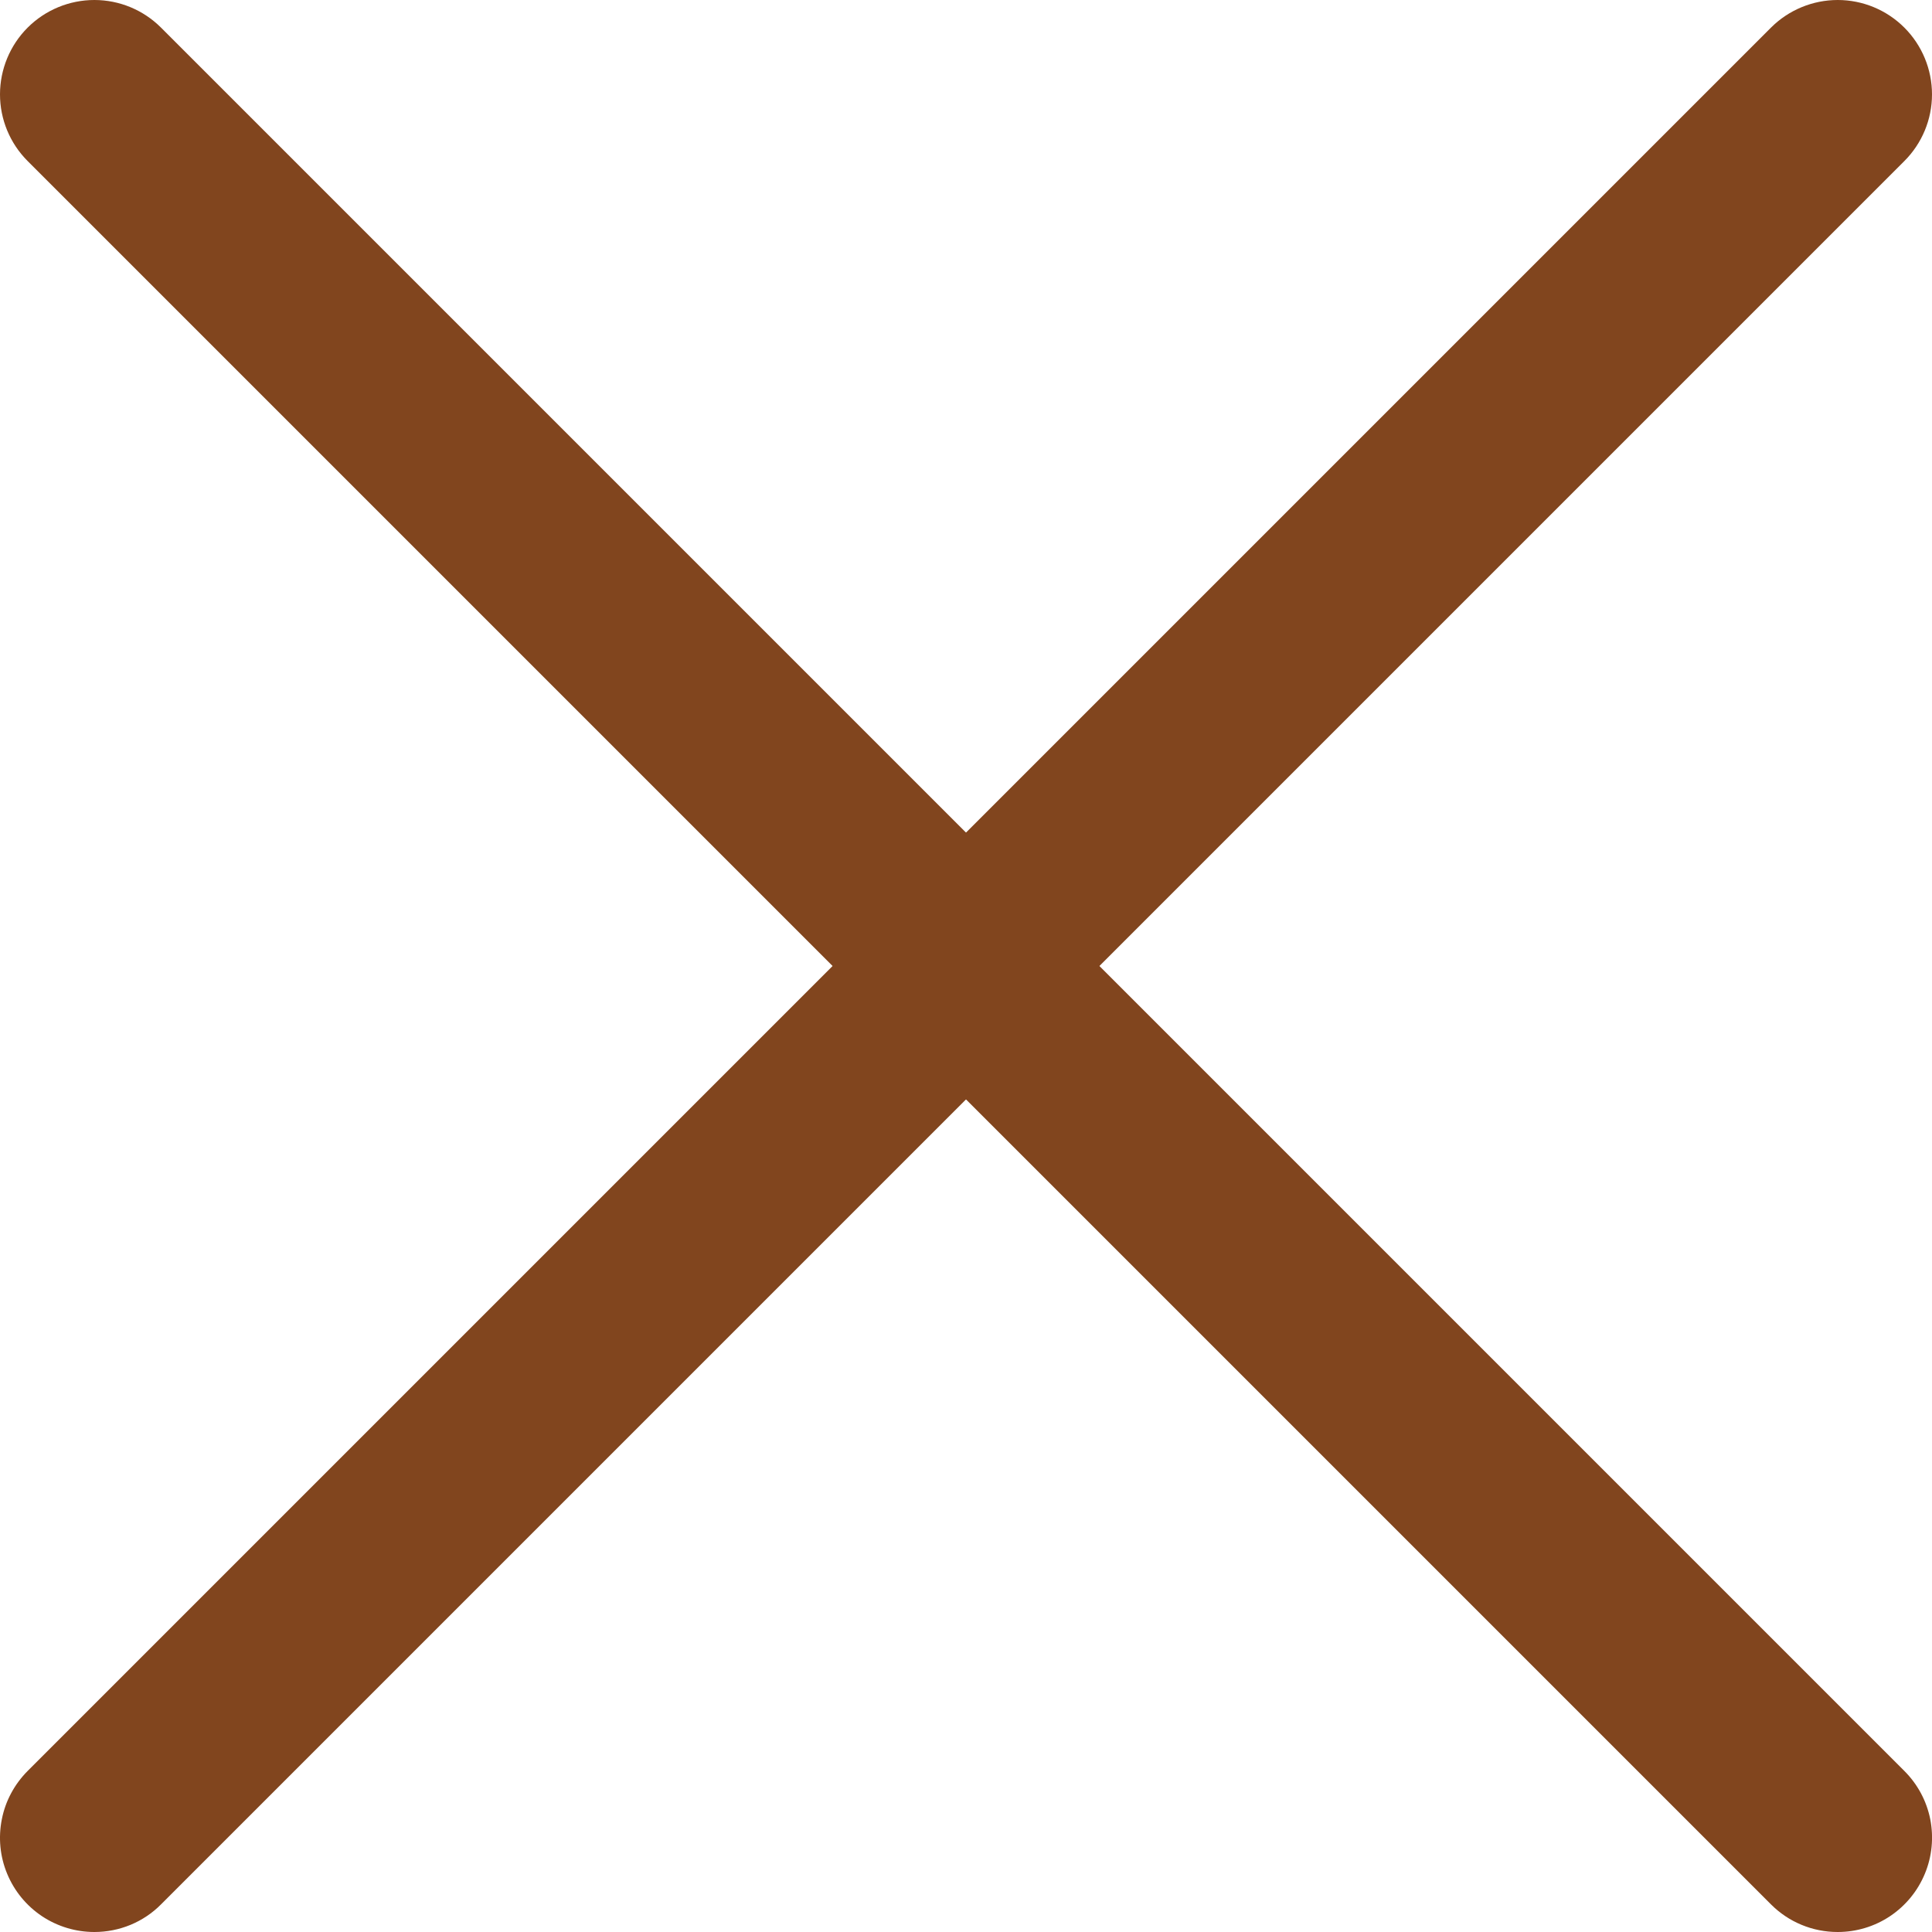
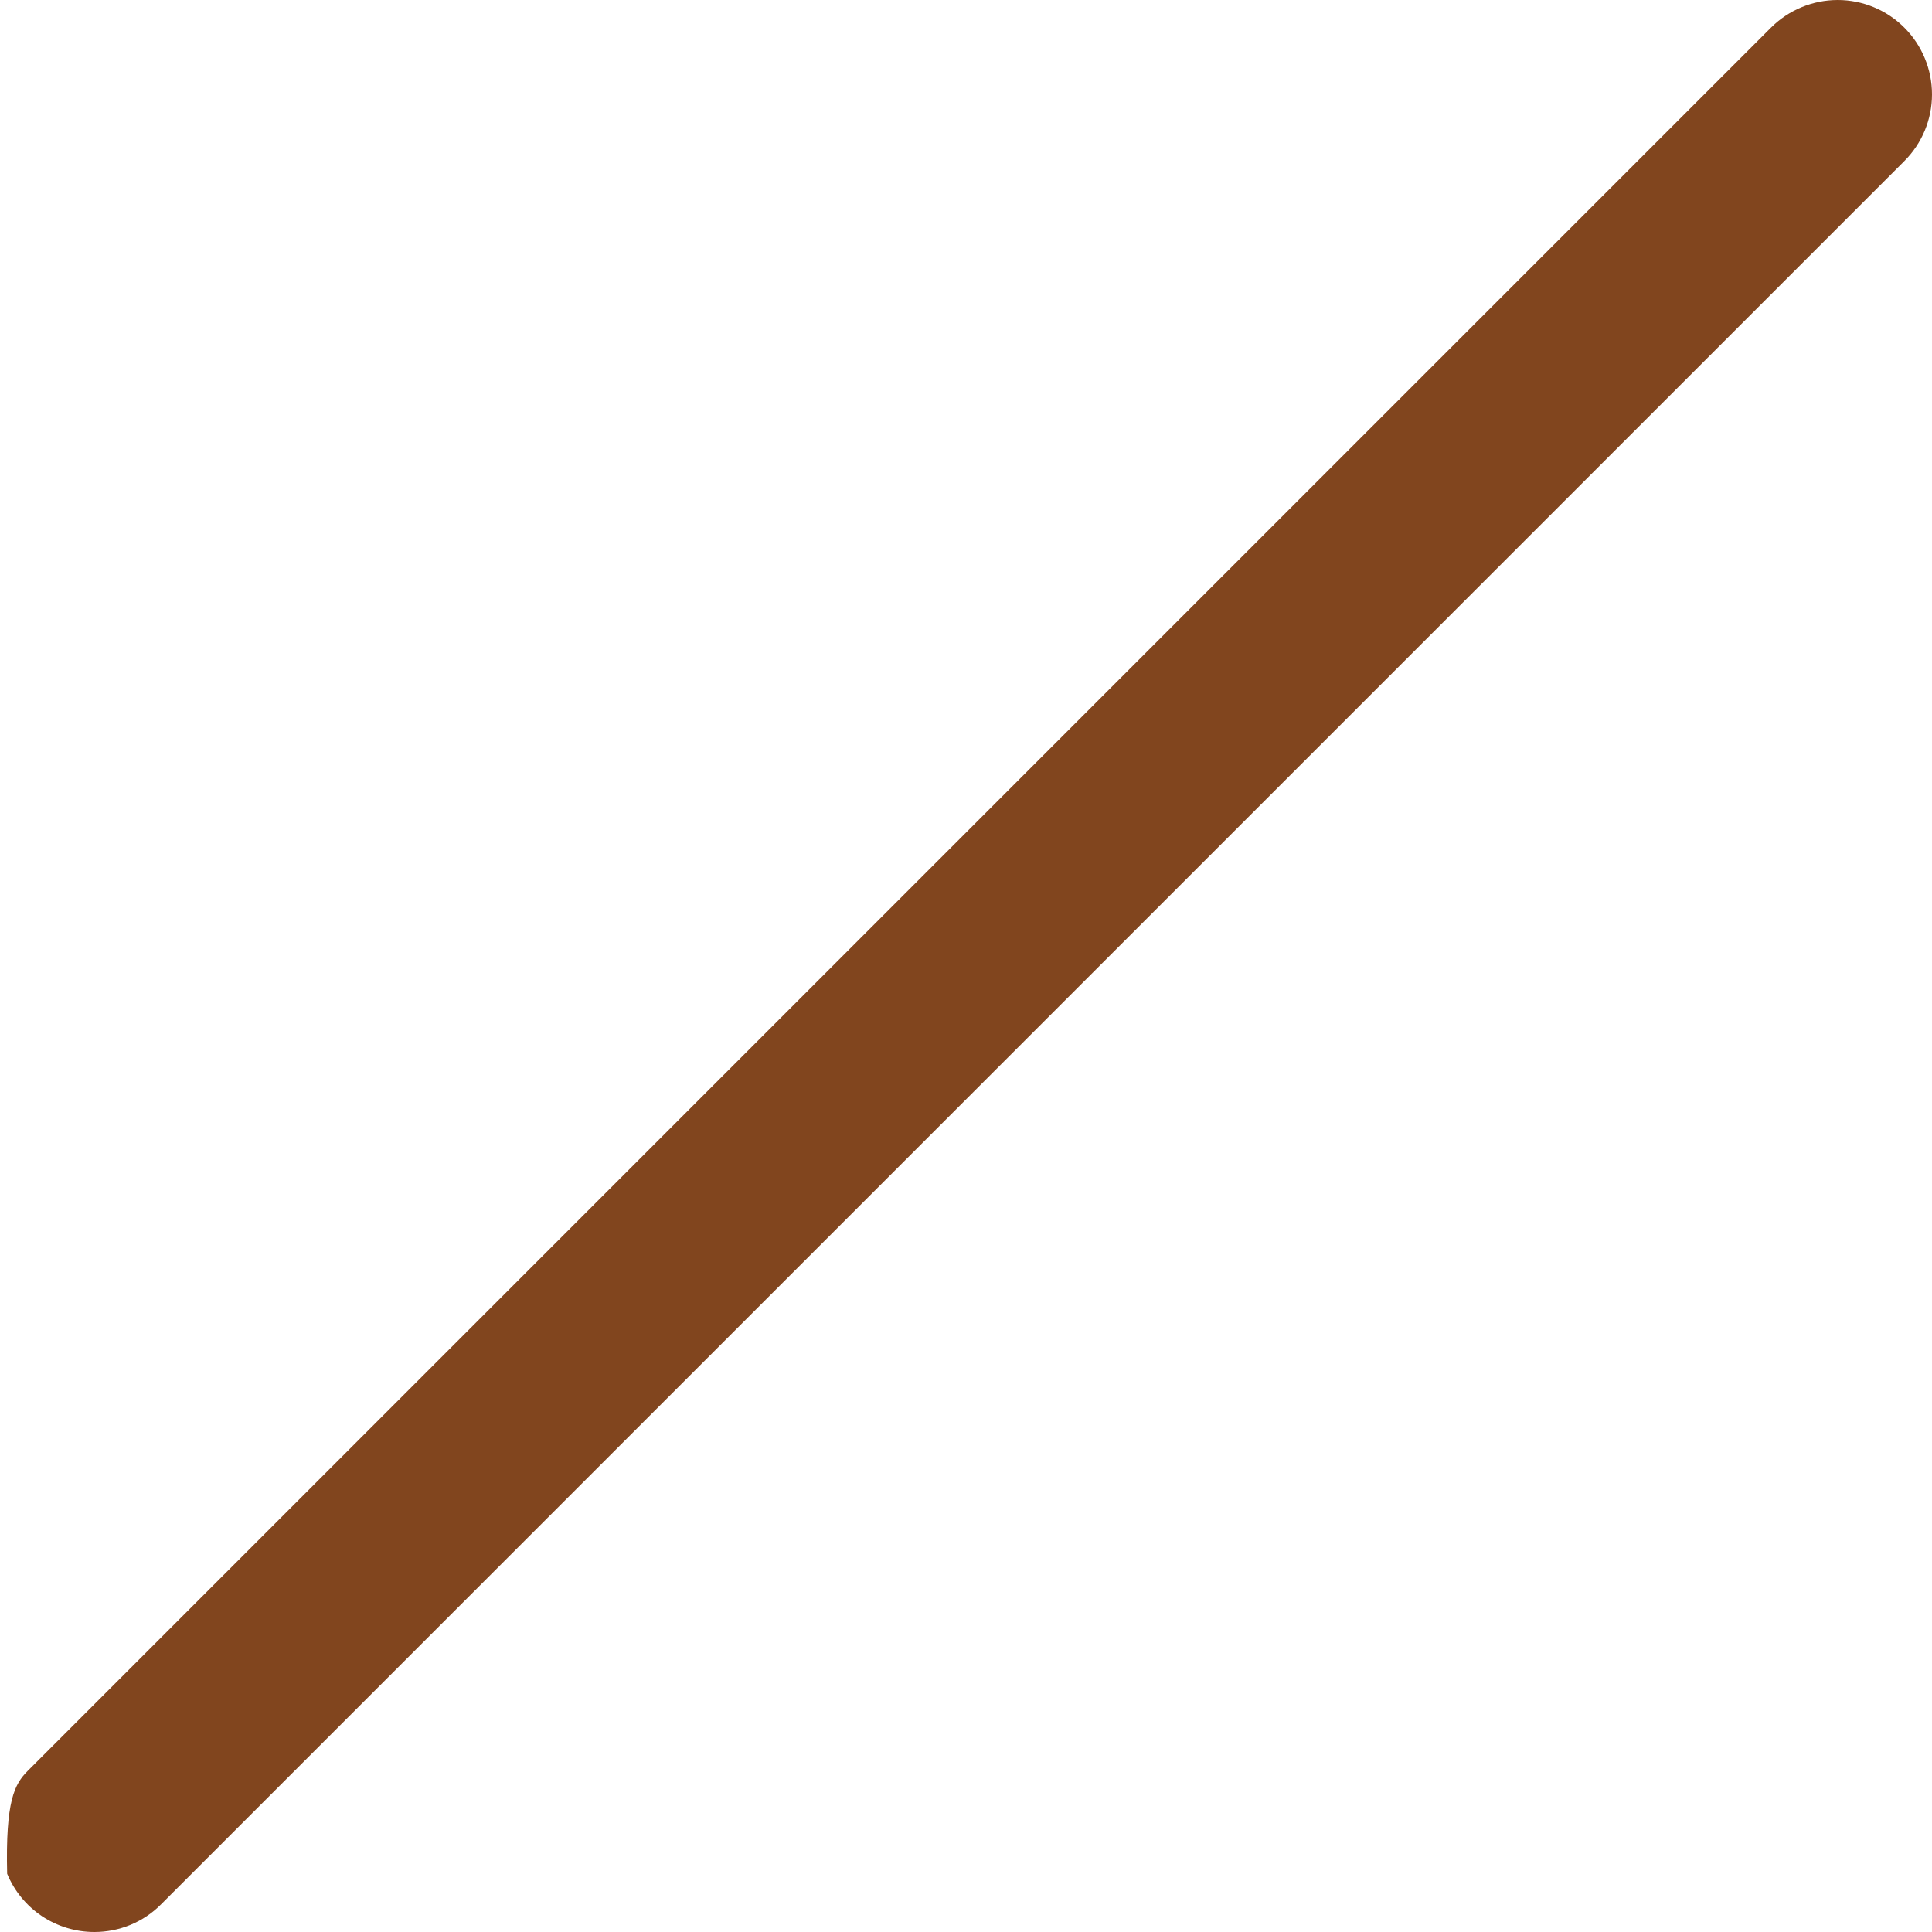
<svg xmlns="http://www.w3.org/2000/svg" width="20" height="20" viewBox="0 0 20 20" fill="none">
  <g clip-path="url(#clip0_353_4730)">
-     <path d="M0.977 20C0.784 20 0.595 19.943 0.434 19.836C0.273 19.728 0.148 19.576 0.074 19.397C0 19.219 -0.019 19.023 0.019 18.833C0.056 18.643 0.15 18.47 0.286 18.333L18.333 0.286C18.516 0.103 18.765 0 19.024 0C19.283 0 19.531 0.103 19.714 0.286C19.897 0.469 20 0.718 20 0.977C20 1.236 19.897 1.484 19.714 1.667L1.667 19.714C1.577 19.805 1.469 19.877 1.351 19.926C1.232 19.975 1.105 20 0.977 20Z" fill="#81451E" />
-     <path d="M19.024 20C18.895 20 18.768 19.975 18.65 19.926C18.531 19.877 18.424 19.805 18.333 19.714L0.286 1.667C0.103 1.484 0 1.236 0 0.977C0 0.718 0.103 0.469 0.286 0.286C0.469 0.103 0.718 0 0.977 0C1.236 0 1.484 0.103 1.667 0.286L19.714 18.333C19.851 18.47 19.944 18.643 19.982 18.833C20.019 19.023 20 19.219 19.926 19.397C19.852 19.576 19.727 19.728 19.566 19.836C19.406 19.943 19.217 20 19.024 20Z" fill="#81451E" />
+     <path d="M0.977 20C0.784 20 0.595 19.943 0.434 19.836C0.273 19.728 0.148 19.576 0.074 19.397C0.056 18.643 0.15 18.47 0.286 18.333L18.333 0.286C18.516 0.103 18.765 0 19.024 0C19.283 0 19.531 0.103 19.714 0.286C19.897 0.469 20 0.718 20 0.977C20 1.236 19.897 1.484 19.714 1.667L1.667 19.714C1.577 19.805 1.469 19.877 1.351 19.926C1.232 19.975 1.105 20 0.977 20Z" fill="#81451E" />
  </g>
  <defs>
    <clipPath id="clip0_353_4730">
      <rect width="20" height="20" fill="white" />
    </clipPath>
  </defs>
</svg>